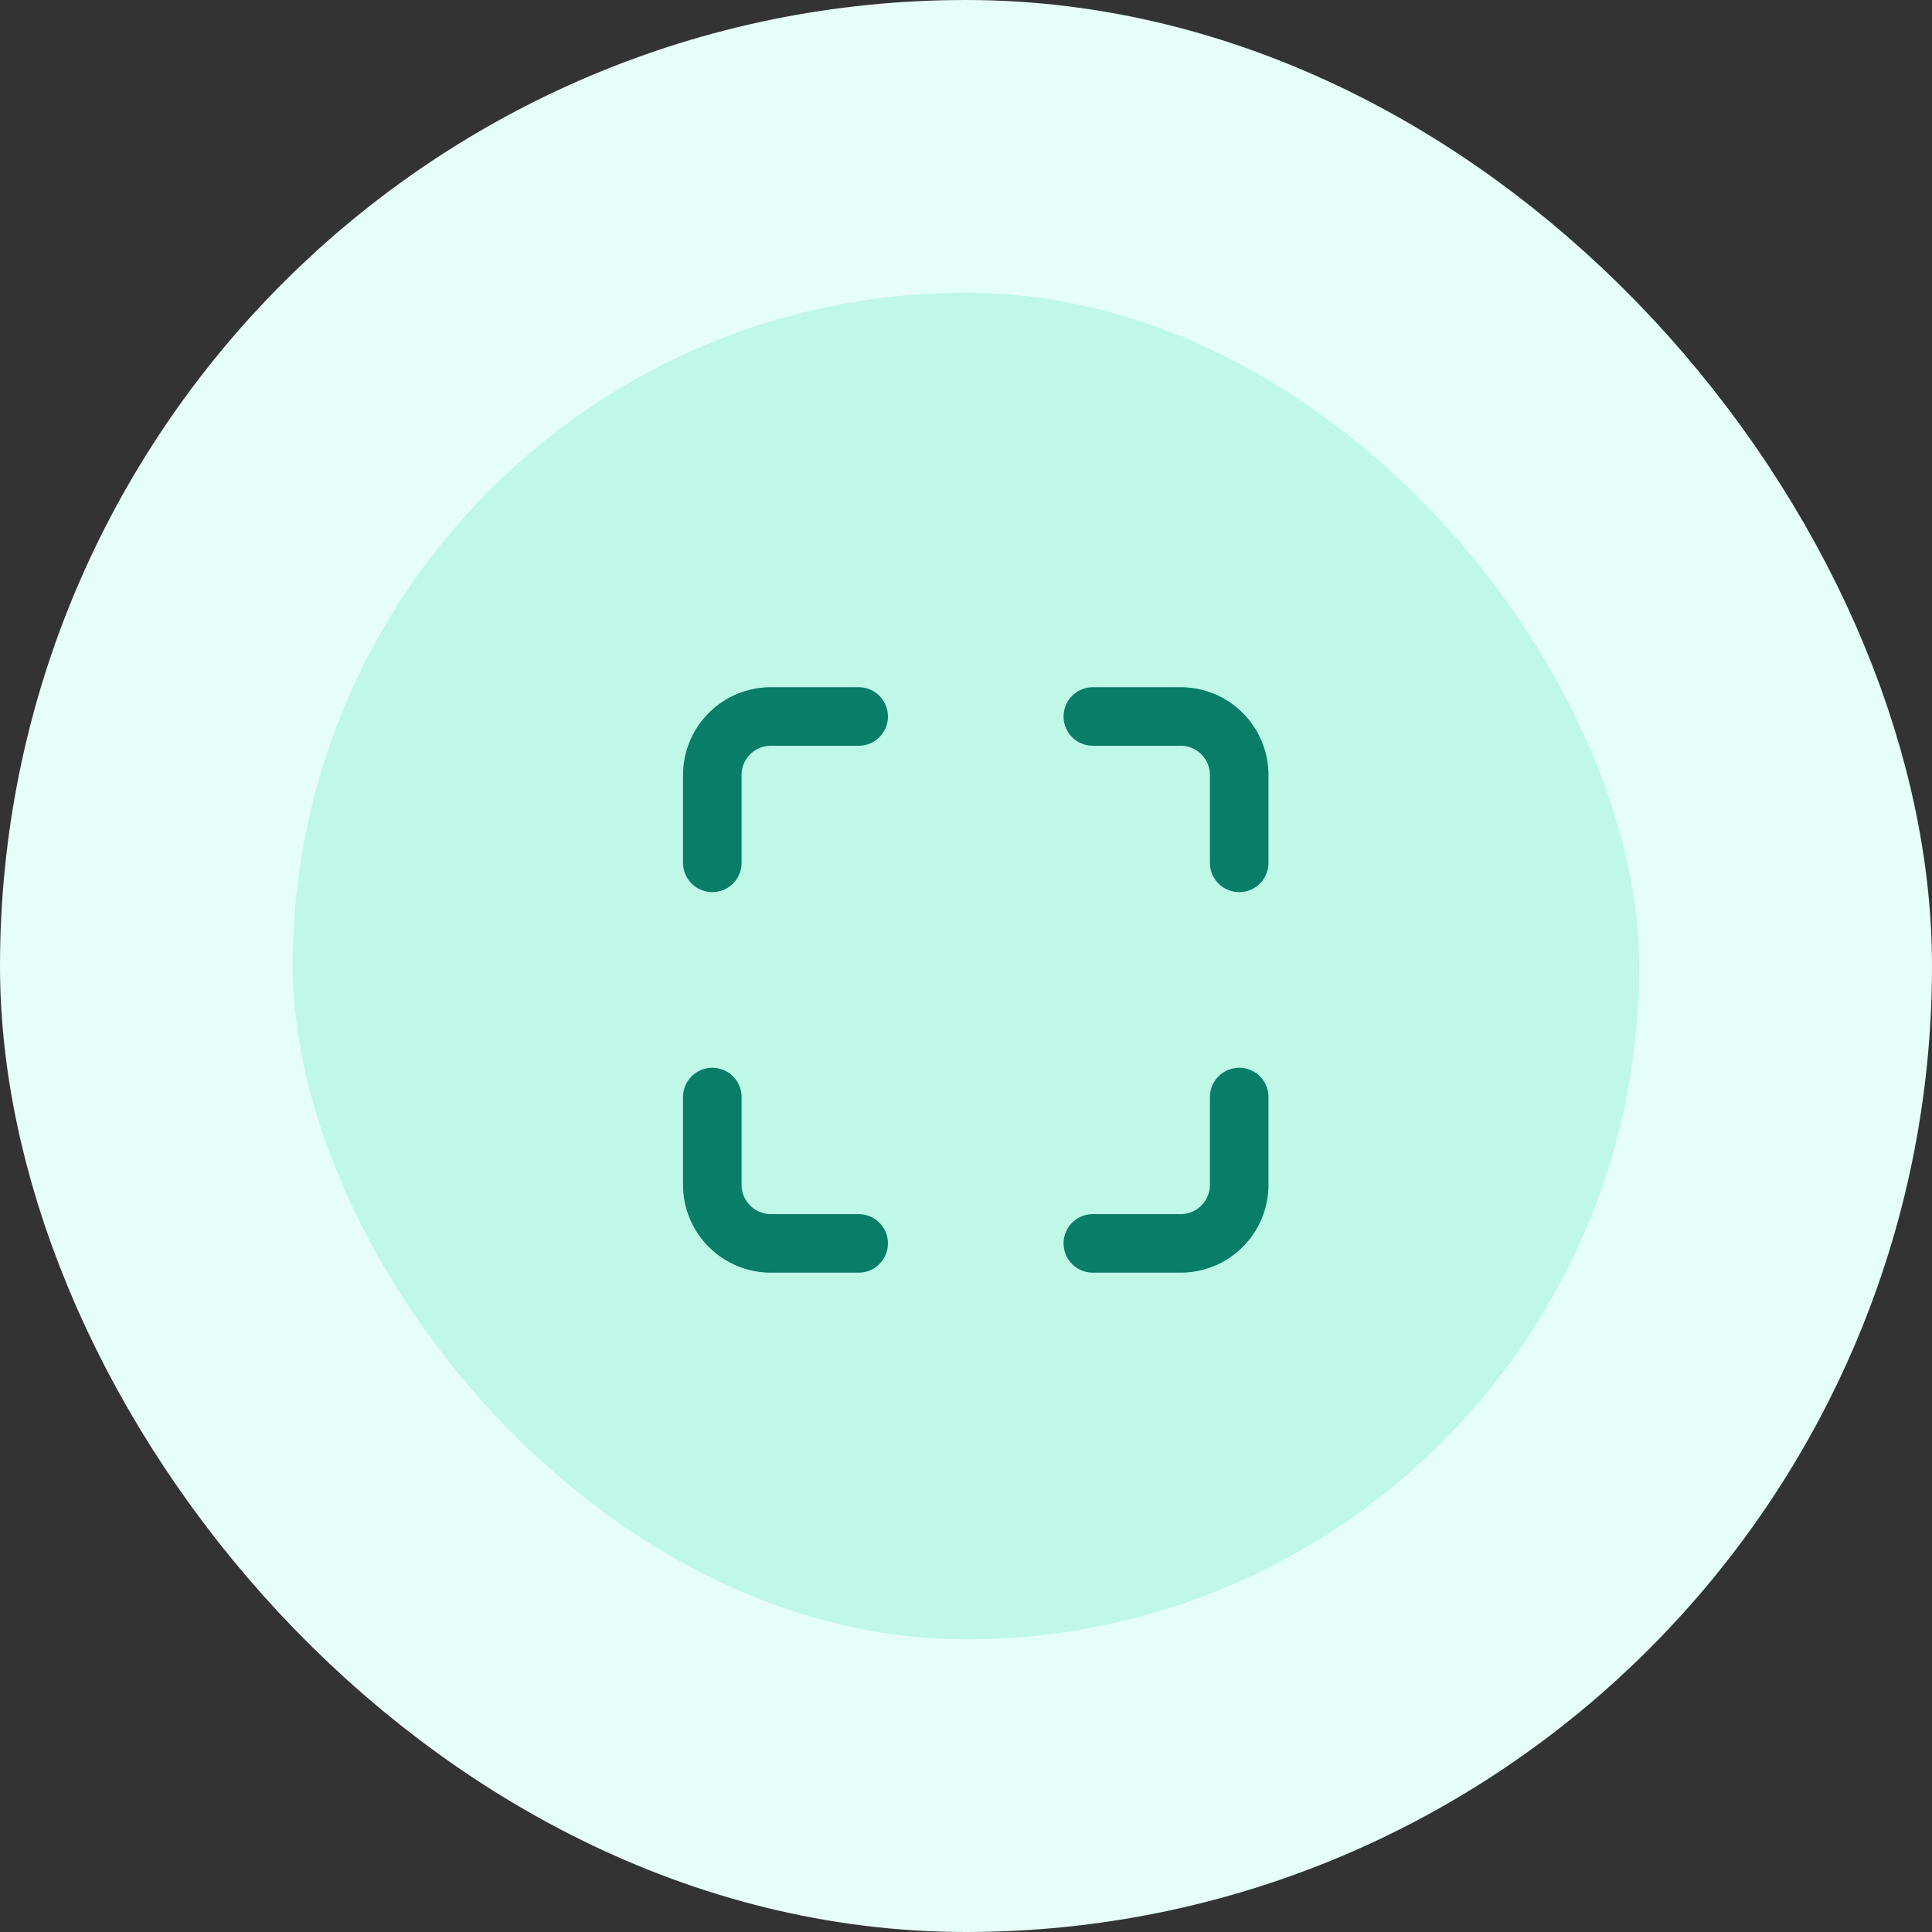
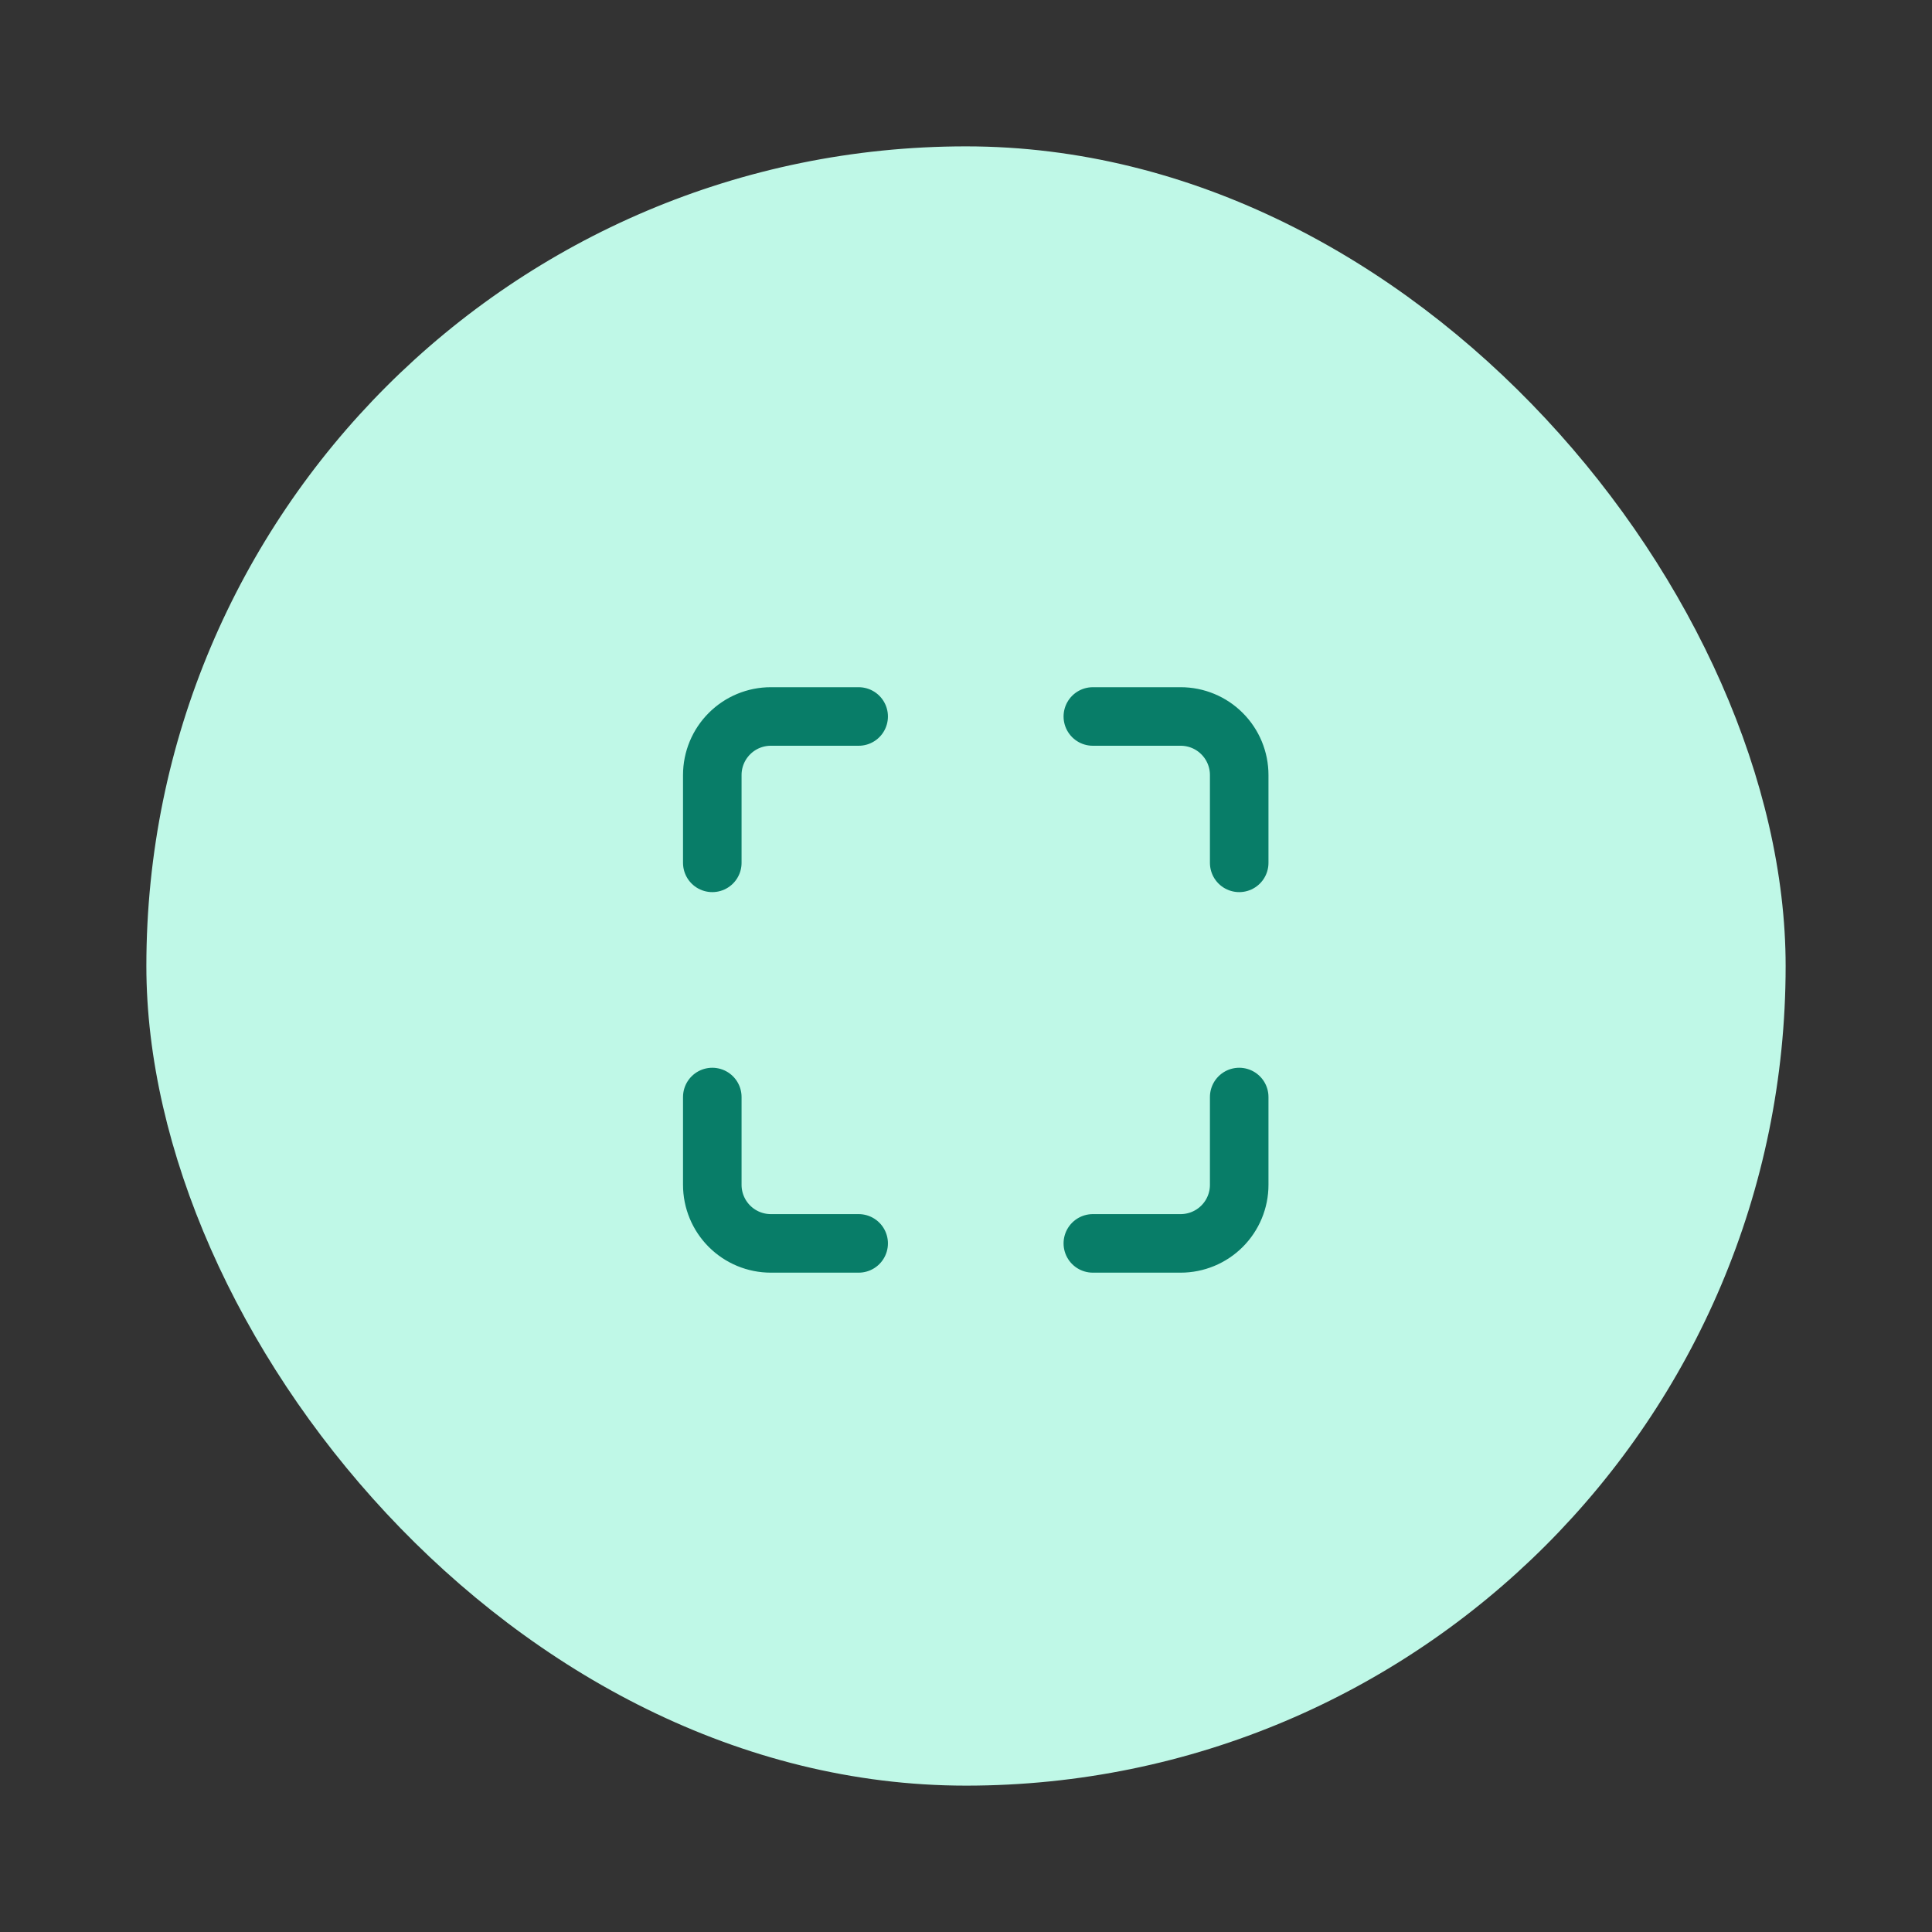
<svg xmlns="http://www.w3.org/2000/svg" width="66" height="66" viewBox="0 0 66 66" fill="none">
  <rect x="0" y="0" width="66" height="66" fill="#333333" stroke="none" />
  <rect x="5" y="5" width="56" height="56" rx="28" fill="#BFF8E7" />
-   <rect x="5" y="5" width="56" height="56" rx="28" stroke="#E5FEF7" stroke-width="10" />
  <path d="M29.333 24.476H26.333C25.803 24.476 25.294 24.686 24.919 25.062C24.544 25.437 24.333 25.945 24.333 26.476V29.476M42.333 29.476V26.476C42.333 25.945 42.122 25.437 41.747 25.062C41.372 24.686 40.863 24.476 40.333 24.476H37.333M37.333 42.476H40.333C40.863 42.476 41.372 42.265 41.747 41.89C42.122 41.515 42.333 41.006 42.333 40.476V37.476M24.333 37.476V40.476C24.333 41.006 24.544 41.515 24.919 41.89C25.294 42.265 25.803 42.476 26.333 42.476H29.333" stroke="#087D68" stroke-width="2" stroke-linecap="round" stroke-linejoin="round" />
</svg>